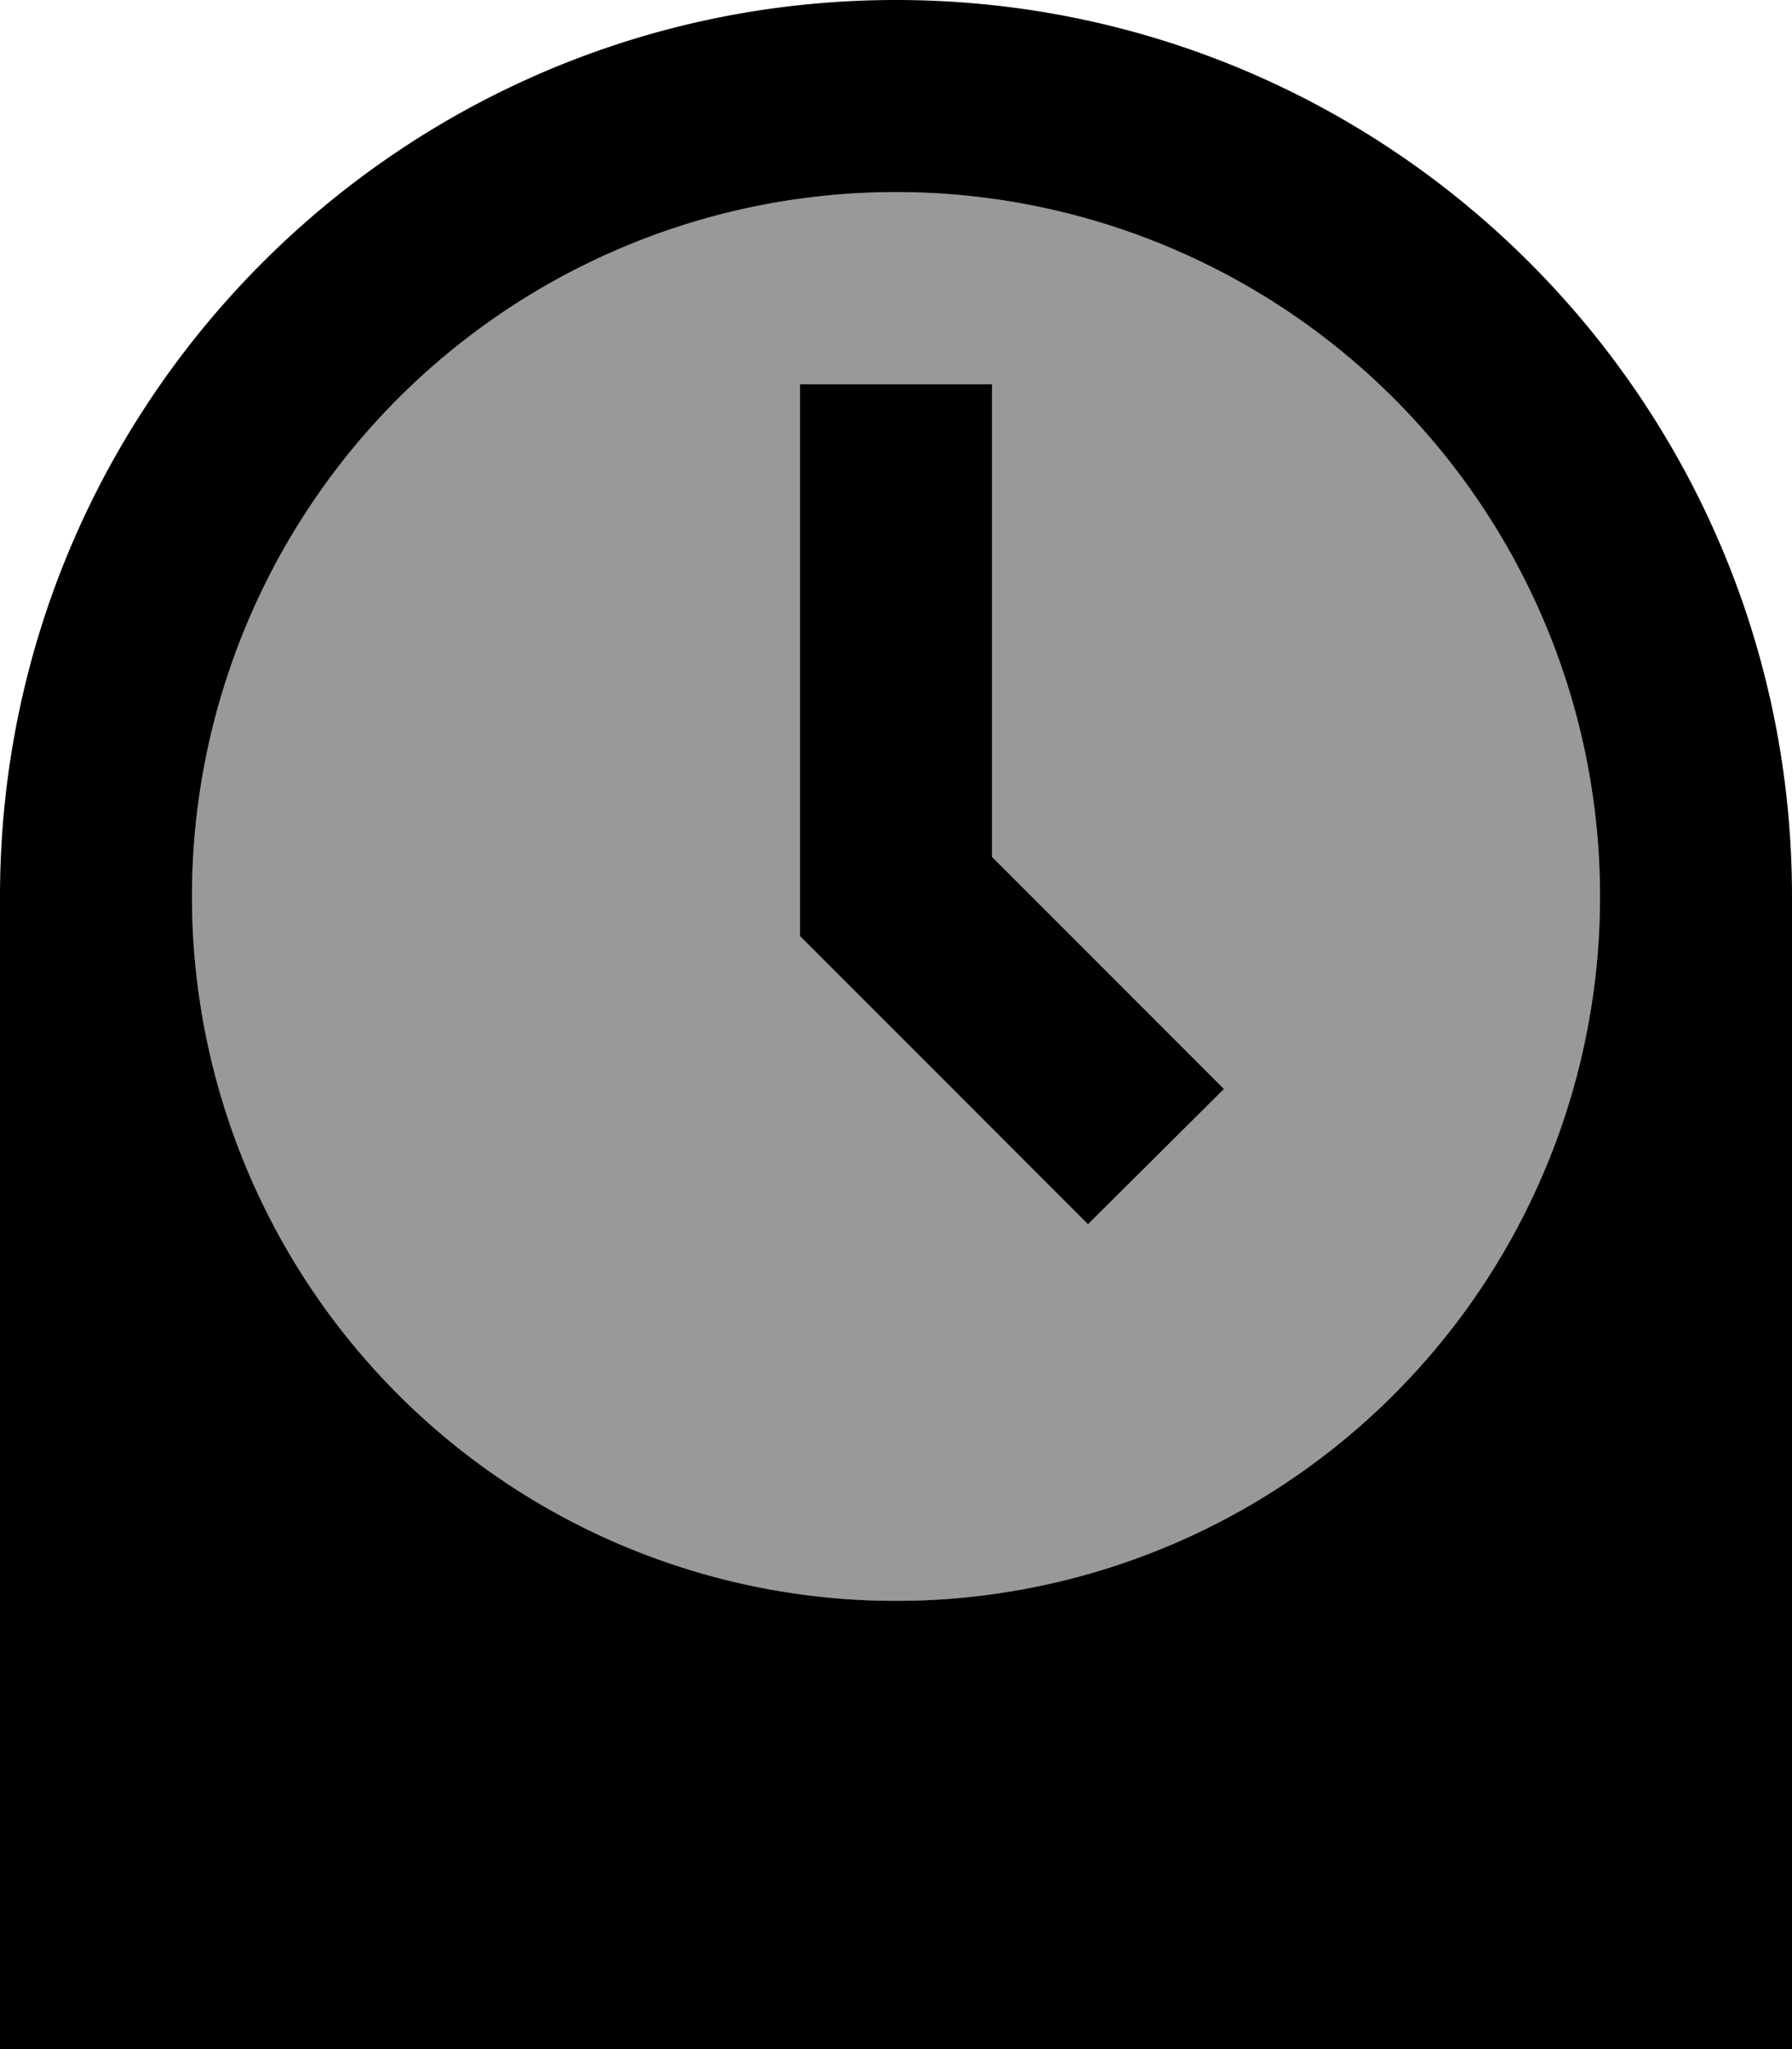
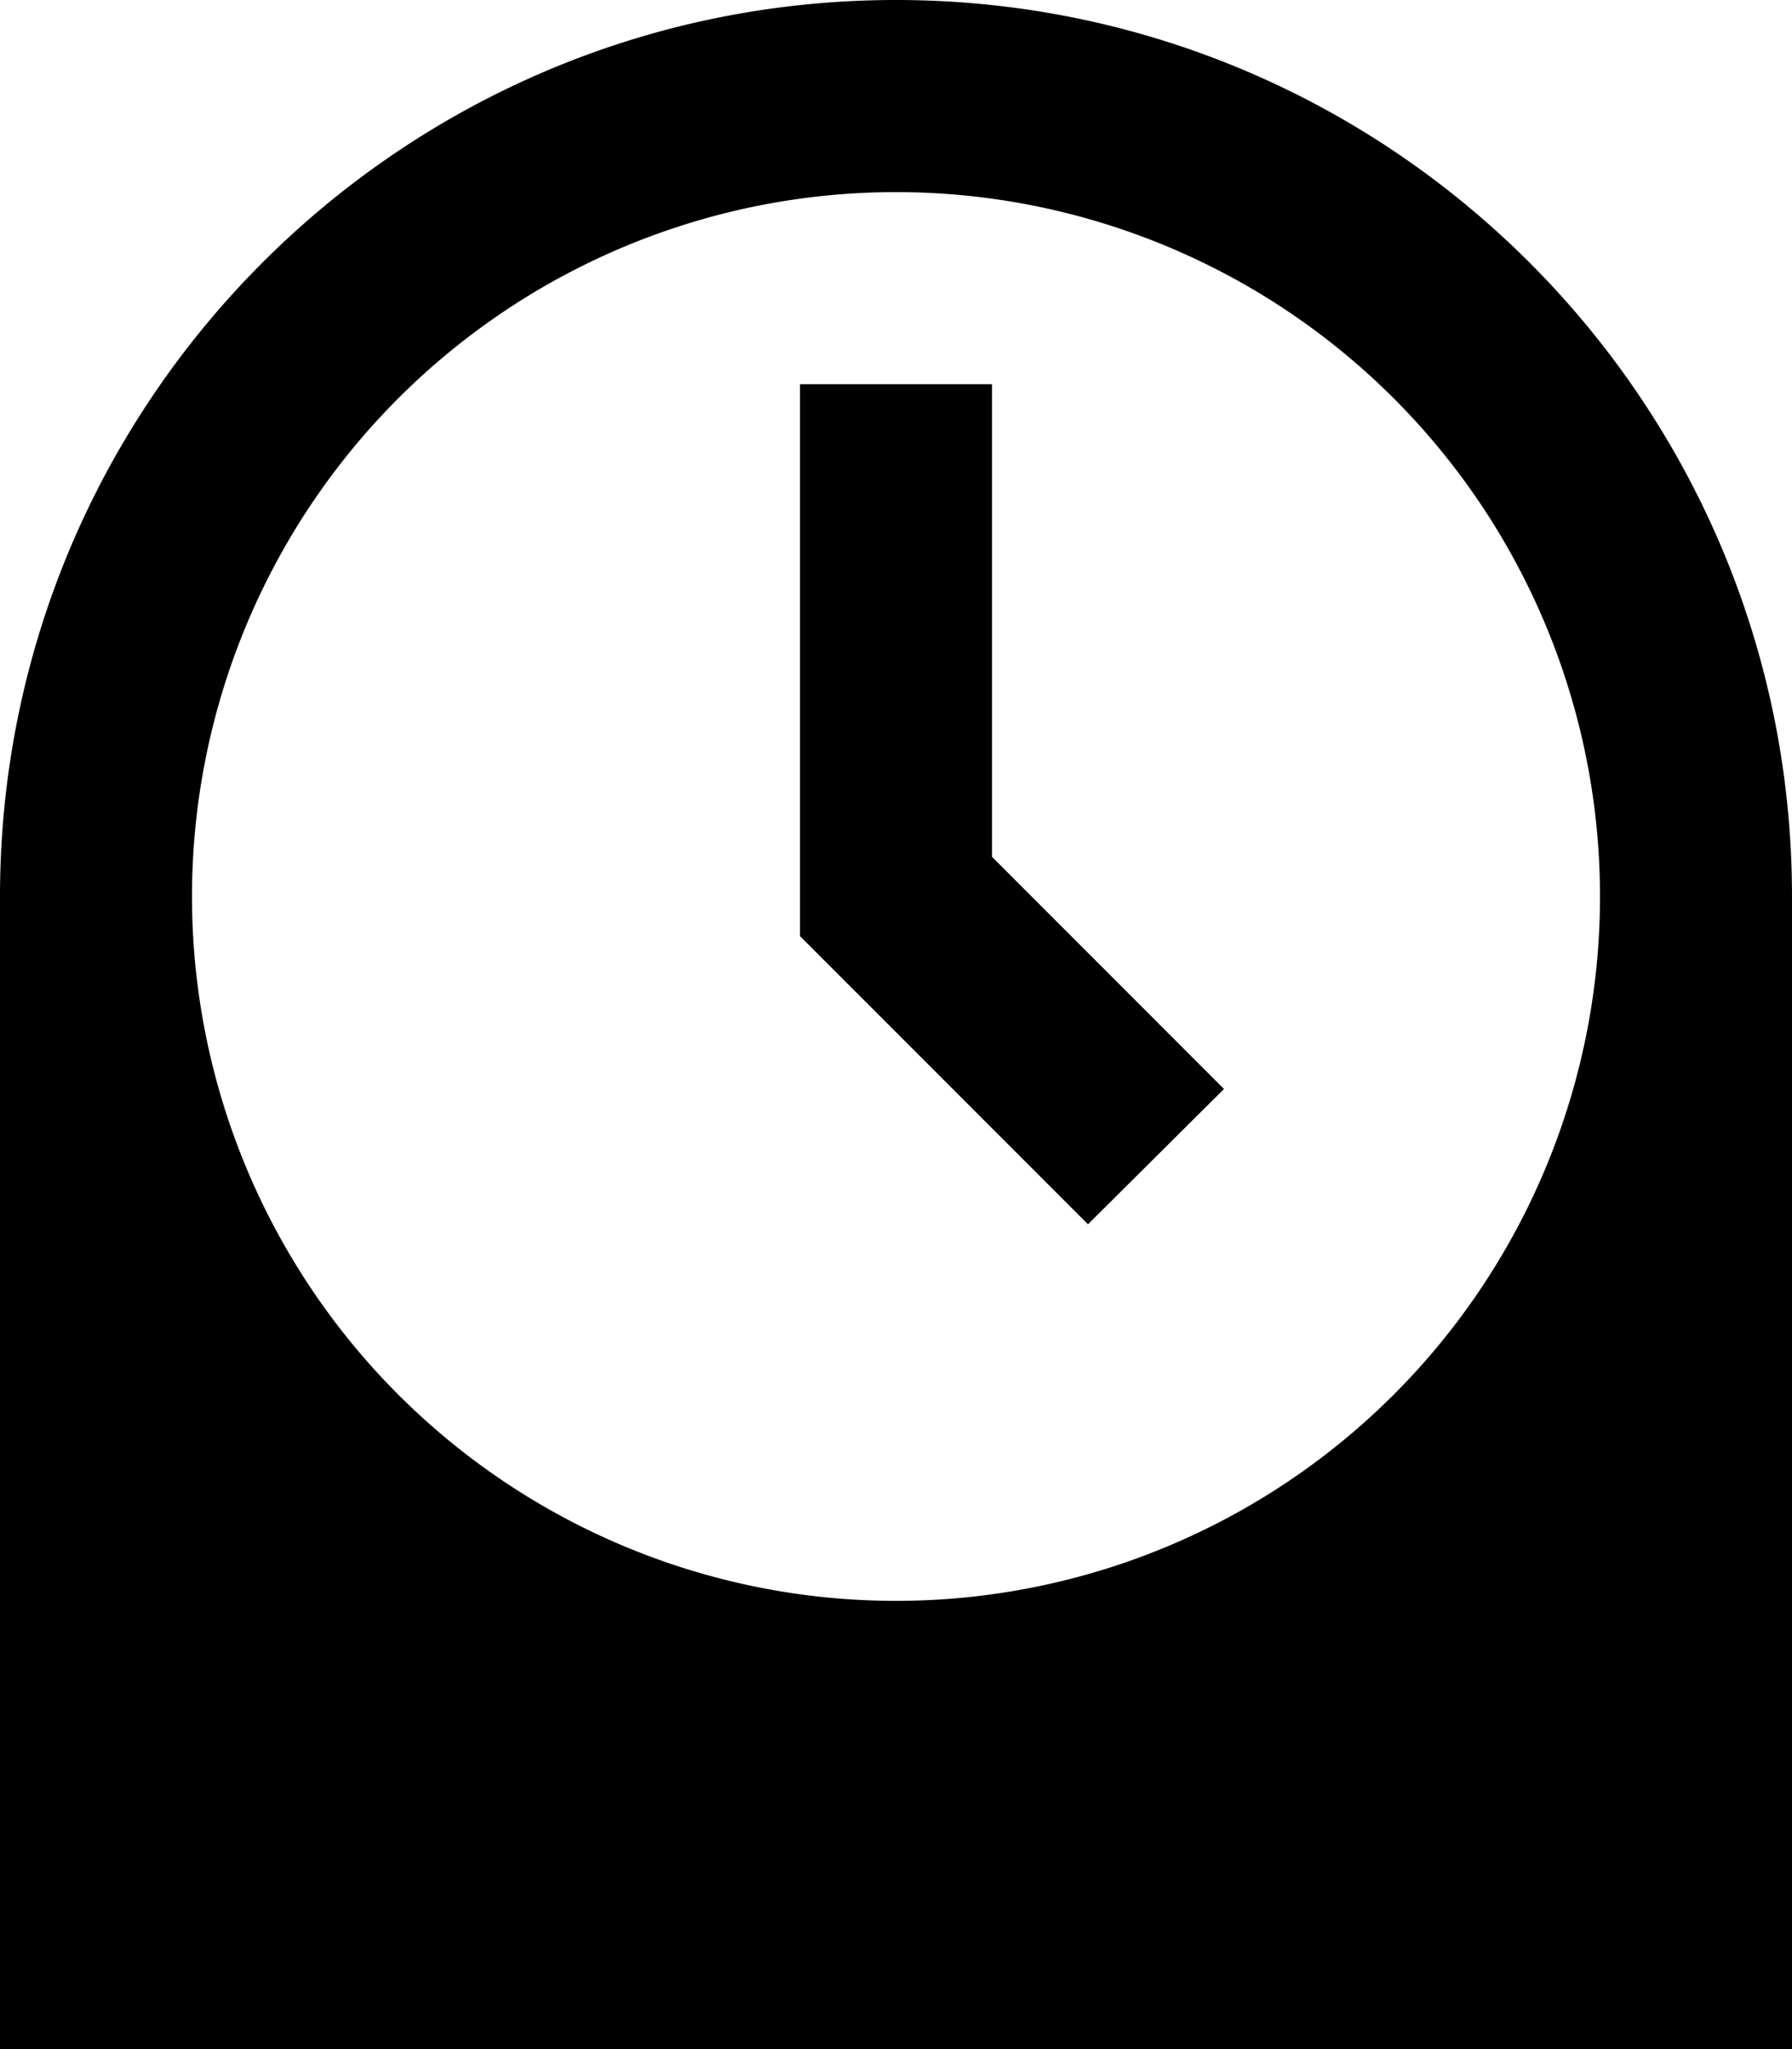
<svg xmlns="http://www.w3.org/2000/svg" viewBox="0 0 448 512">
  <defs>
    <style>.fa-secondary{opacity:.4}</style>
  </defs>
-   <path class="fa-secondary" d="M48 224a176 176 0 1 0 352 0A176 176 0 1 0 48 224zM200 96l48 0 0 24 0 94.1 41 41 17 17L272 305.9l-17-17-48-48-7-7 0-9.9 0-104 0-24z" />
  <path class="fa-primary" d="M400 224A176 176 0 1 0 48 224a176 176 0 1 0 352 0zM224 0C347.7 0 448 100.3 448 224l0 288L0 512 0 224C0 100.3 100.3 0 224 0zm24 96l0 24 0 94.1 41 41 17 17L272 305.9l-17-17-48-48-7-7 0-9.9 0-104 0-24 48 0z" />
</svg>